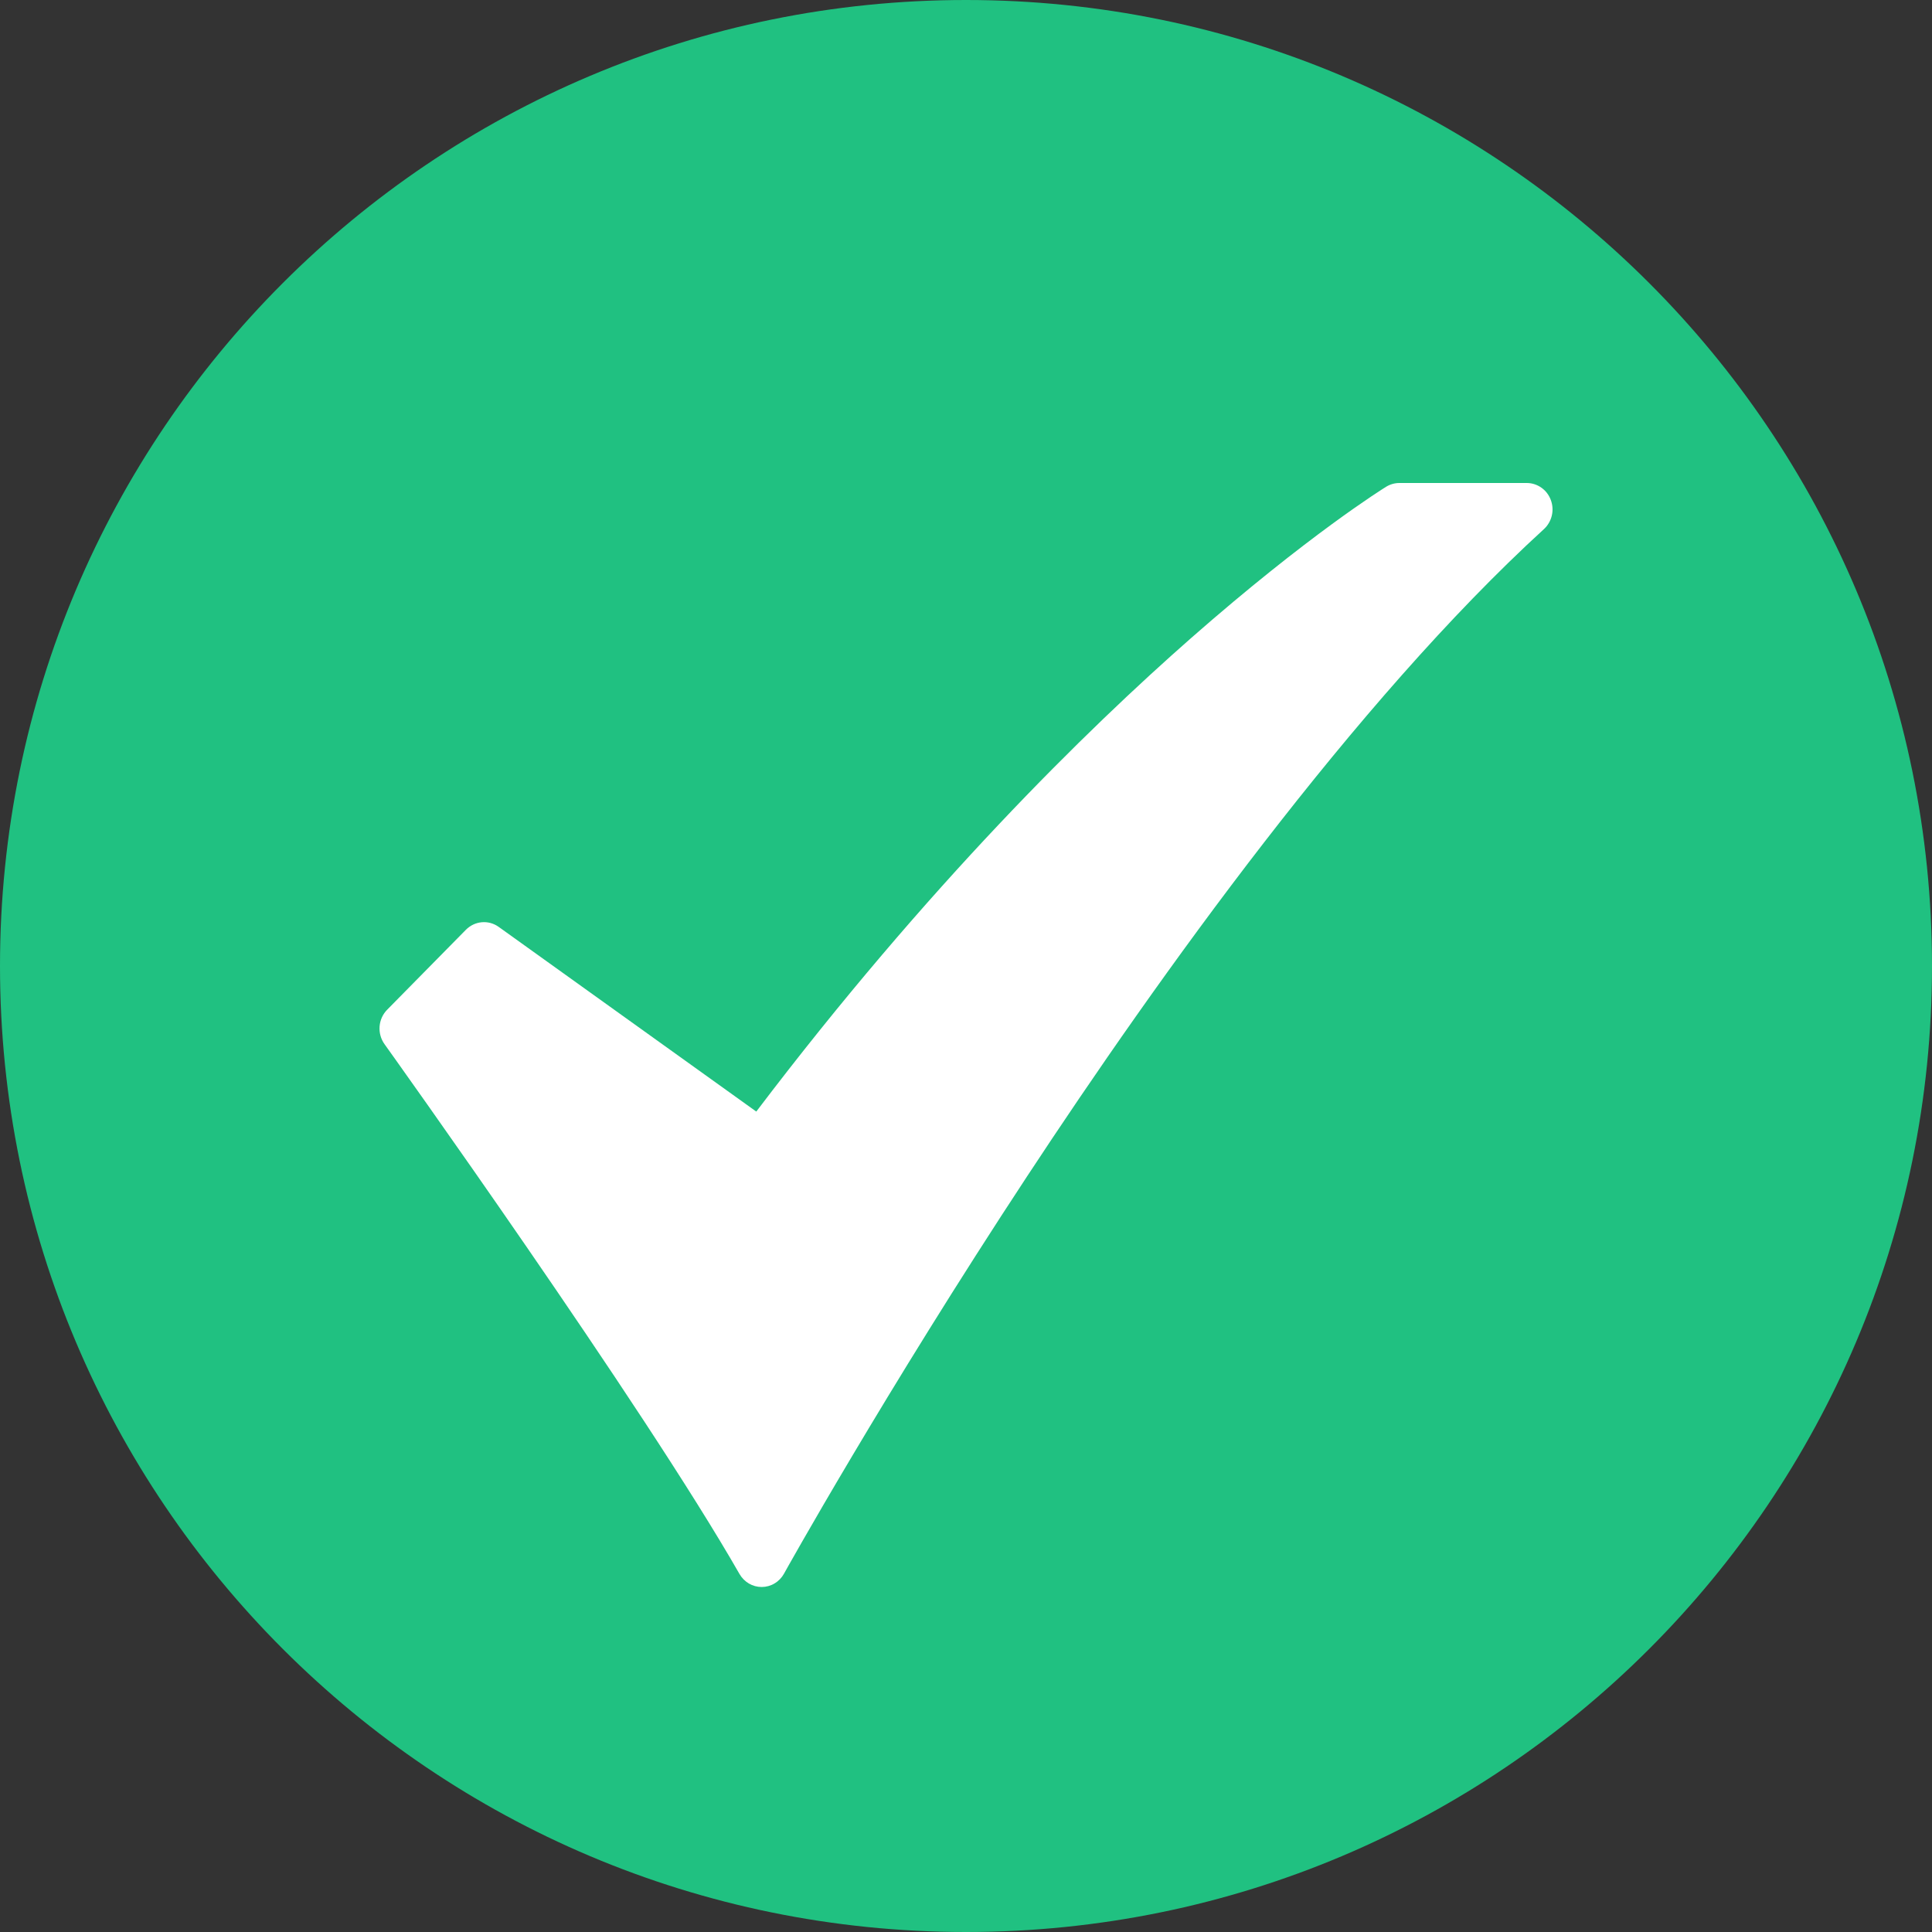
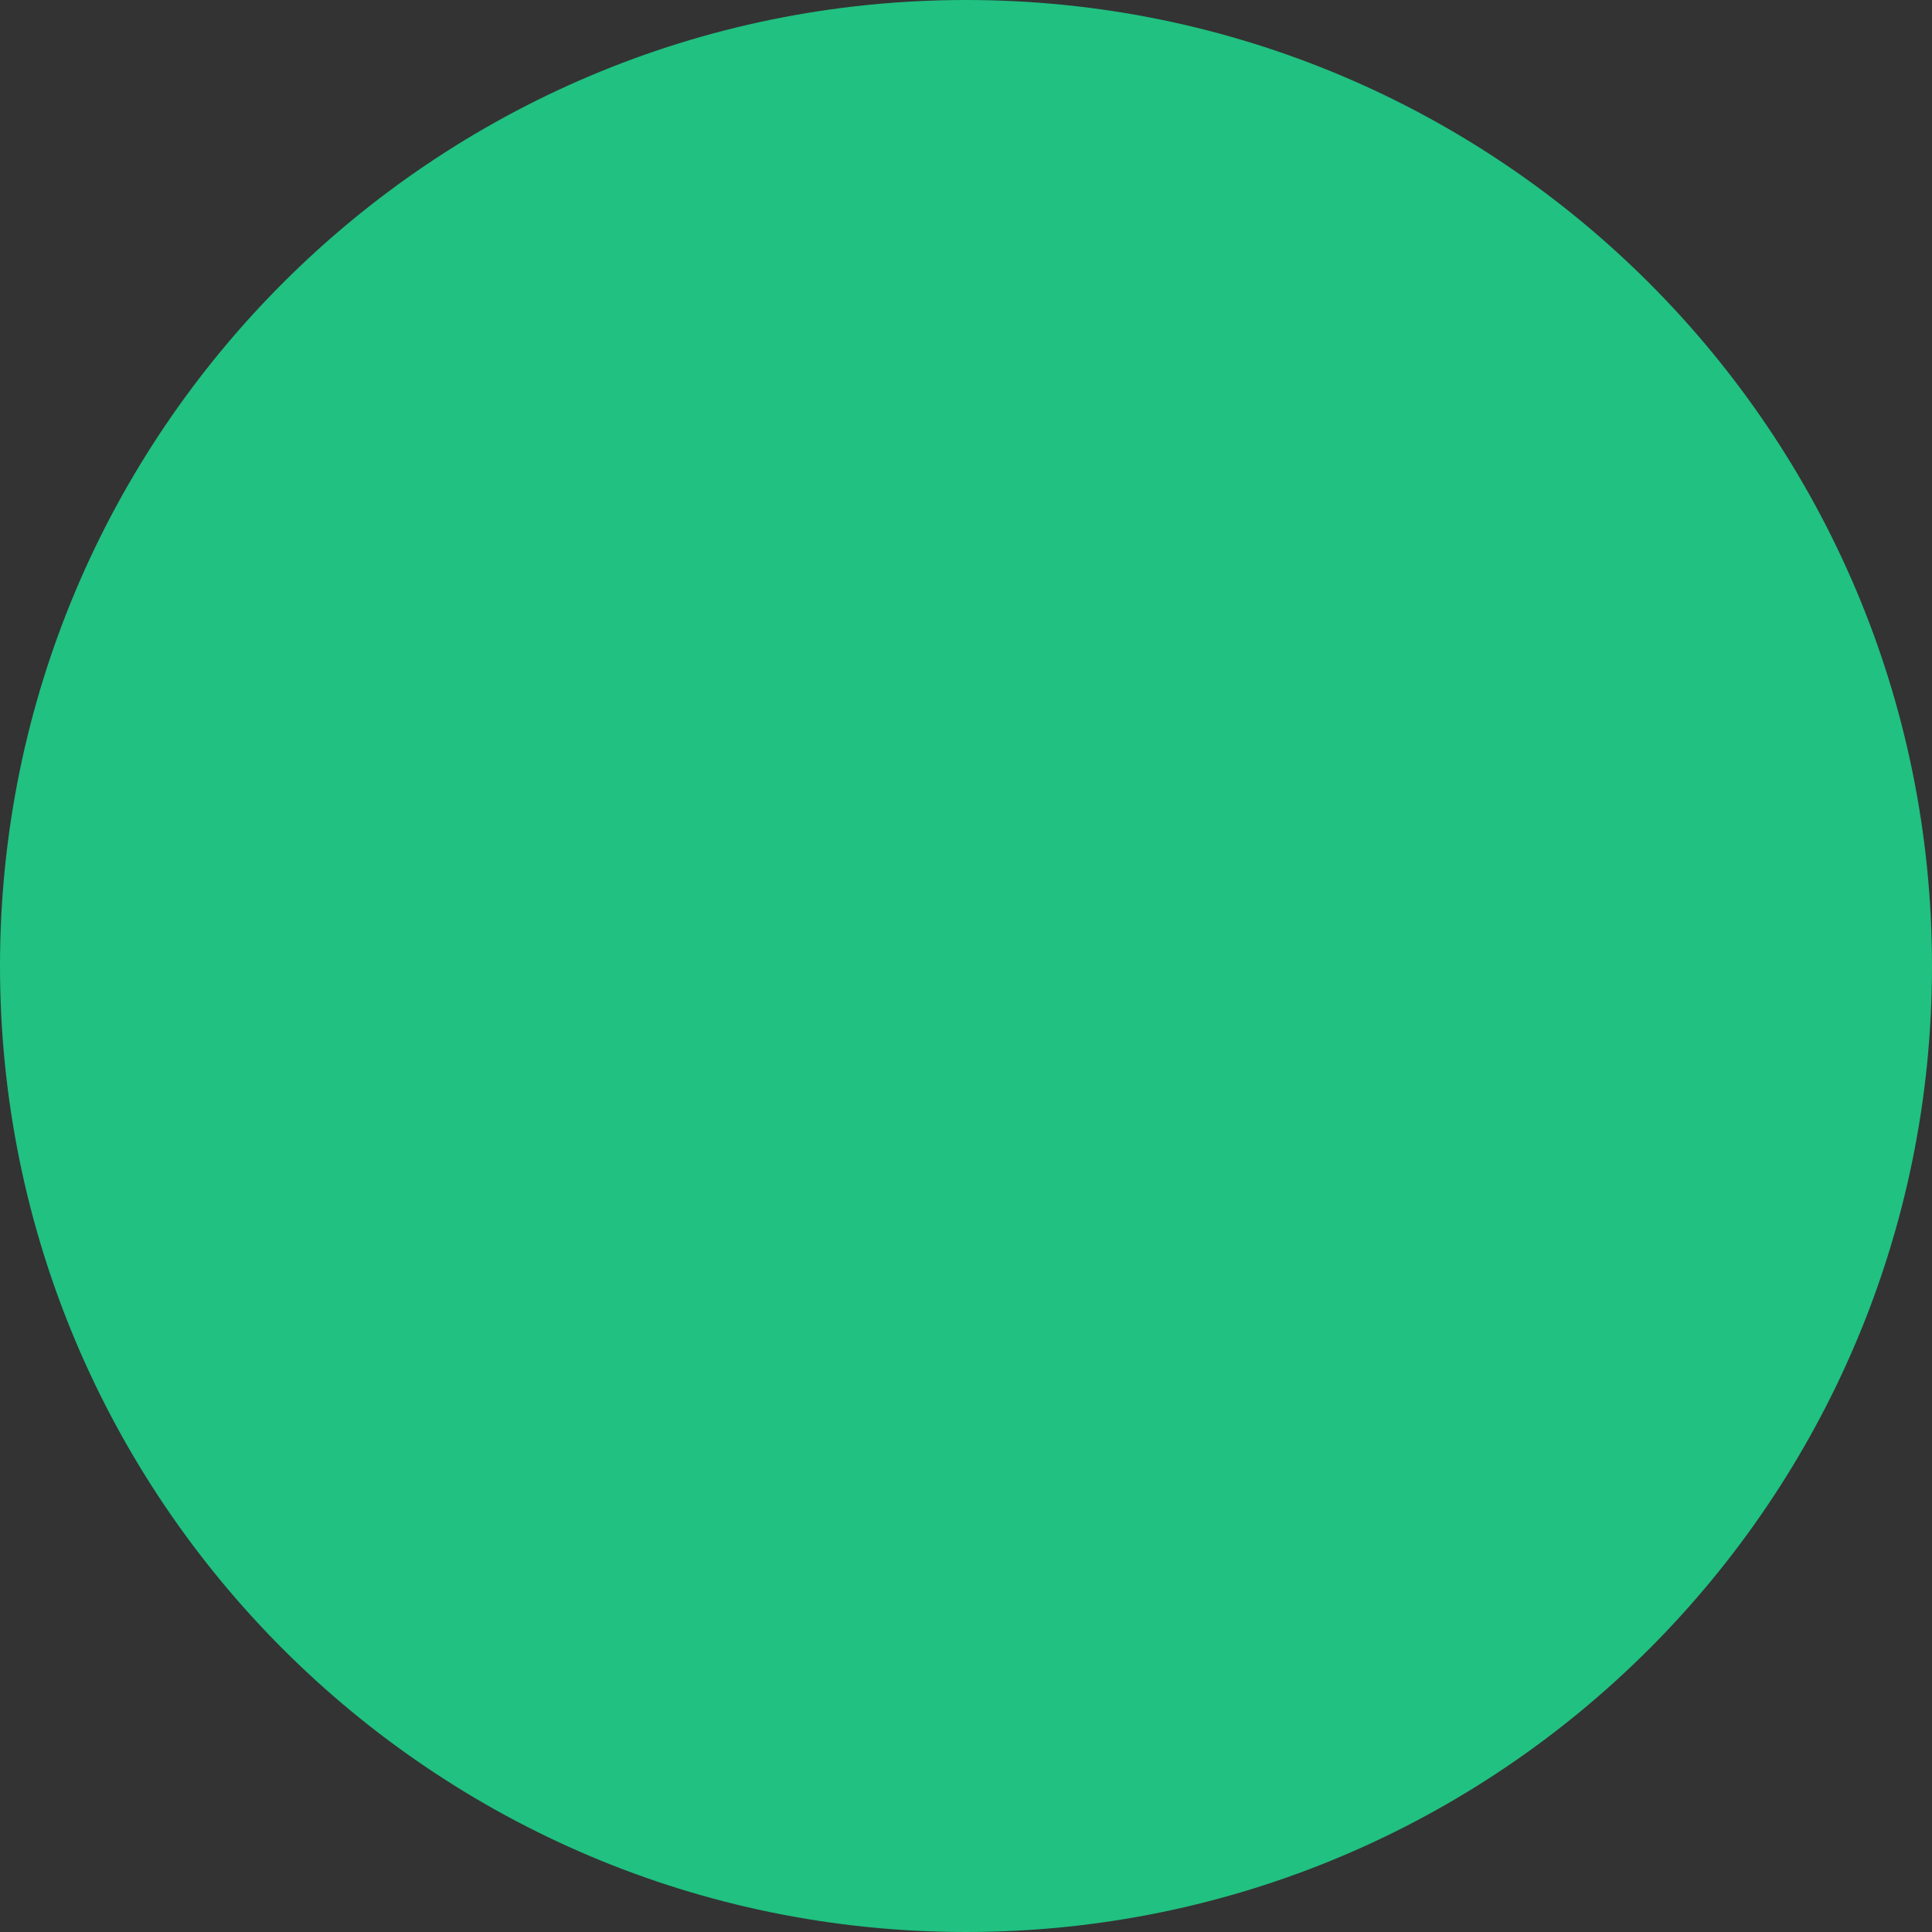
<svg xmlns="http://www.w3.org/2000/svg" width="40" height="40" viewBox="0 0 40 40" fill="none">
  <rect x="0" y="0" width="40" height="40" fill="#333333" stroke="none" />
  <path d="M40 20C40 8.954 31.046 0 20 0C8.954 0 0 8.954 0 20C0 31.046 8.954 40 20 40C31.046 40 40 31.046 40 20Z" fill="#20C181" />
-   <path d="M15.769 32.857C15.676 32.857 15.585 32.832 15.505 32.785C15.424 32.737 15.357 32.669 15.31 32.587C13.319 29.104 8.014 21.692 7.961 21.618C7.885 21.512 7.849 21.382 7.859 21.251C7.869 21.12 7.925 20.997 8.016 20.905L9.646 19.25C9.735 19.16 9.851 19.105 9.975 19.094C10.1 19.083 10.223 19.117 10.326 19.191L15.658 23.014C19.203 18.337 22.498 15.11 24.663 13.208C27.091 11.076 28.634 10.118 28.698 10.078C28.781 10.027 28.876 10 28.973 10H31.61C31.718 10 31.824 10.034 31.913 10.097C32.002 10.159 32.07 10.249 32.108 10.352C32.147 10.456 32.154 10.569 32.128 10.677C32.102 10.784 32.045 10.882 31.965 10.955C28.054 14.532 23.988 20.215 21.266 24.353C18.307 28.85 16.252 32.544 16.232 32.581C16.186 32.664 16.119 32.734 16.038 32.782C15.958 32.831 15.866 32.856 15.773 32.857L15.769 32.857Z" fill="white" />
</svg>